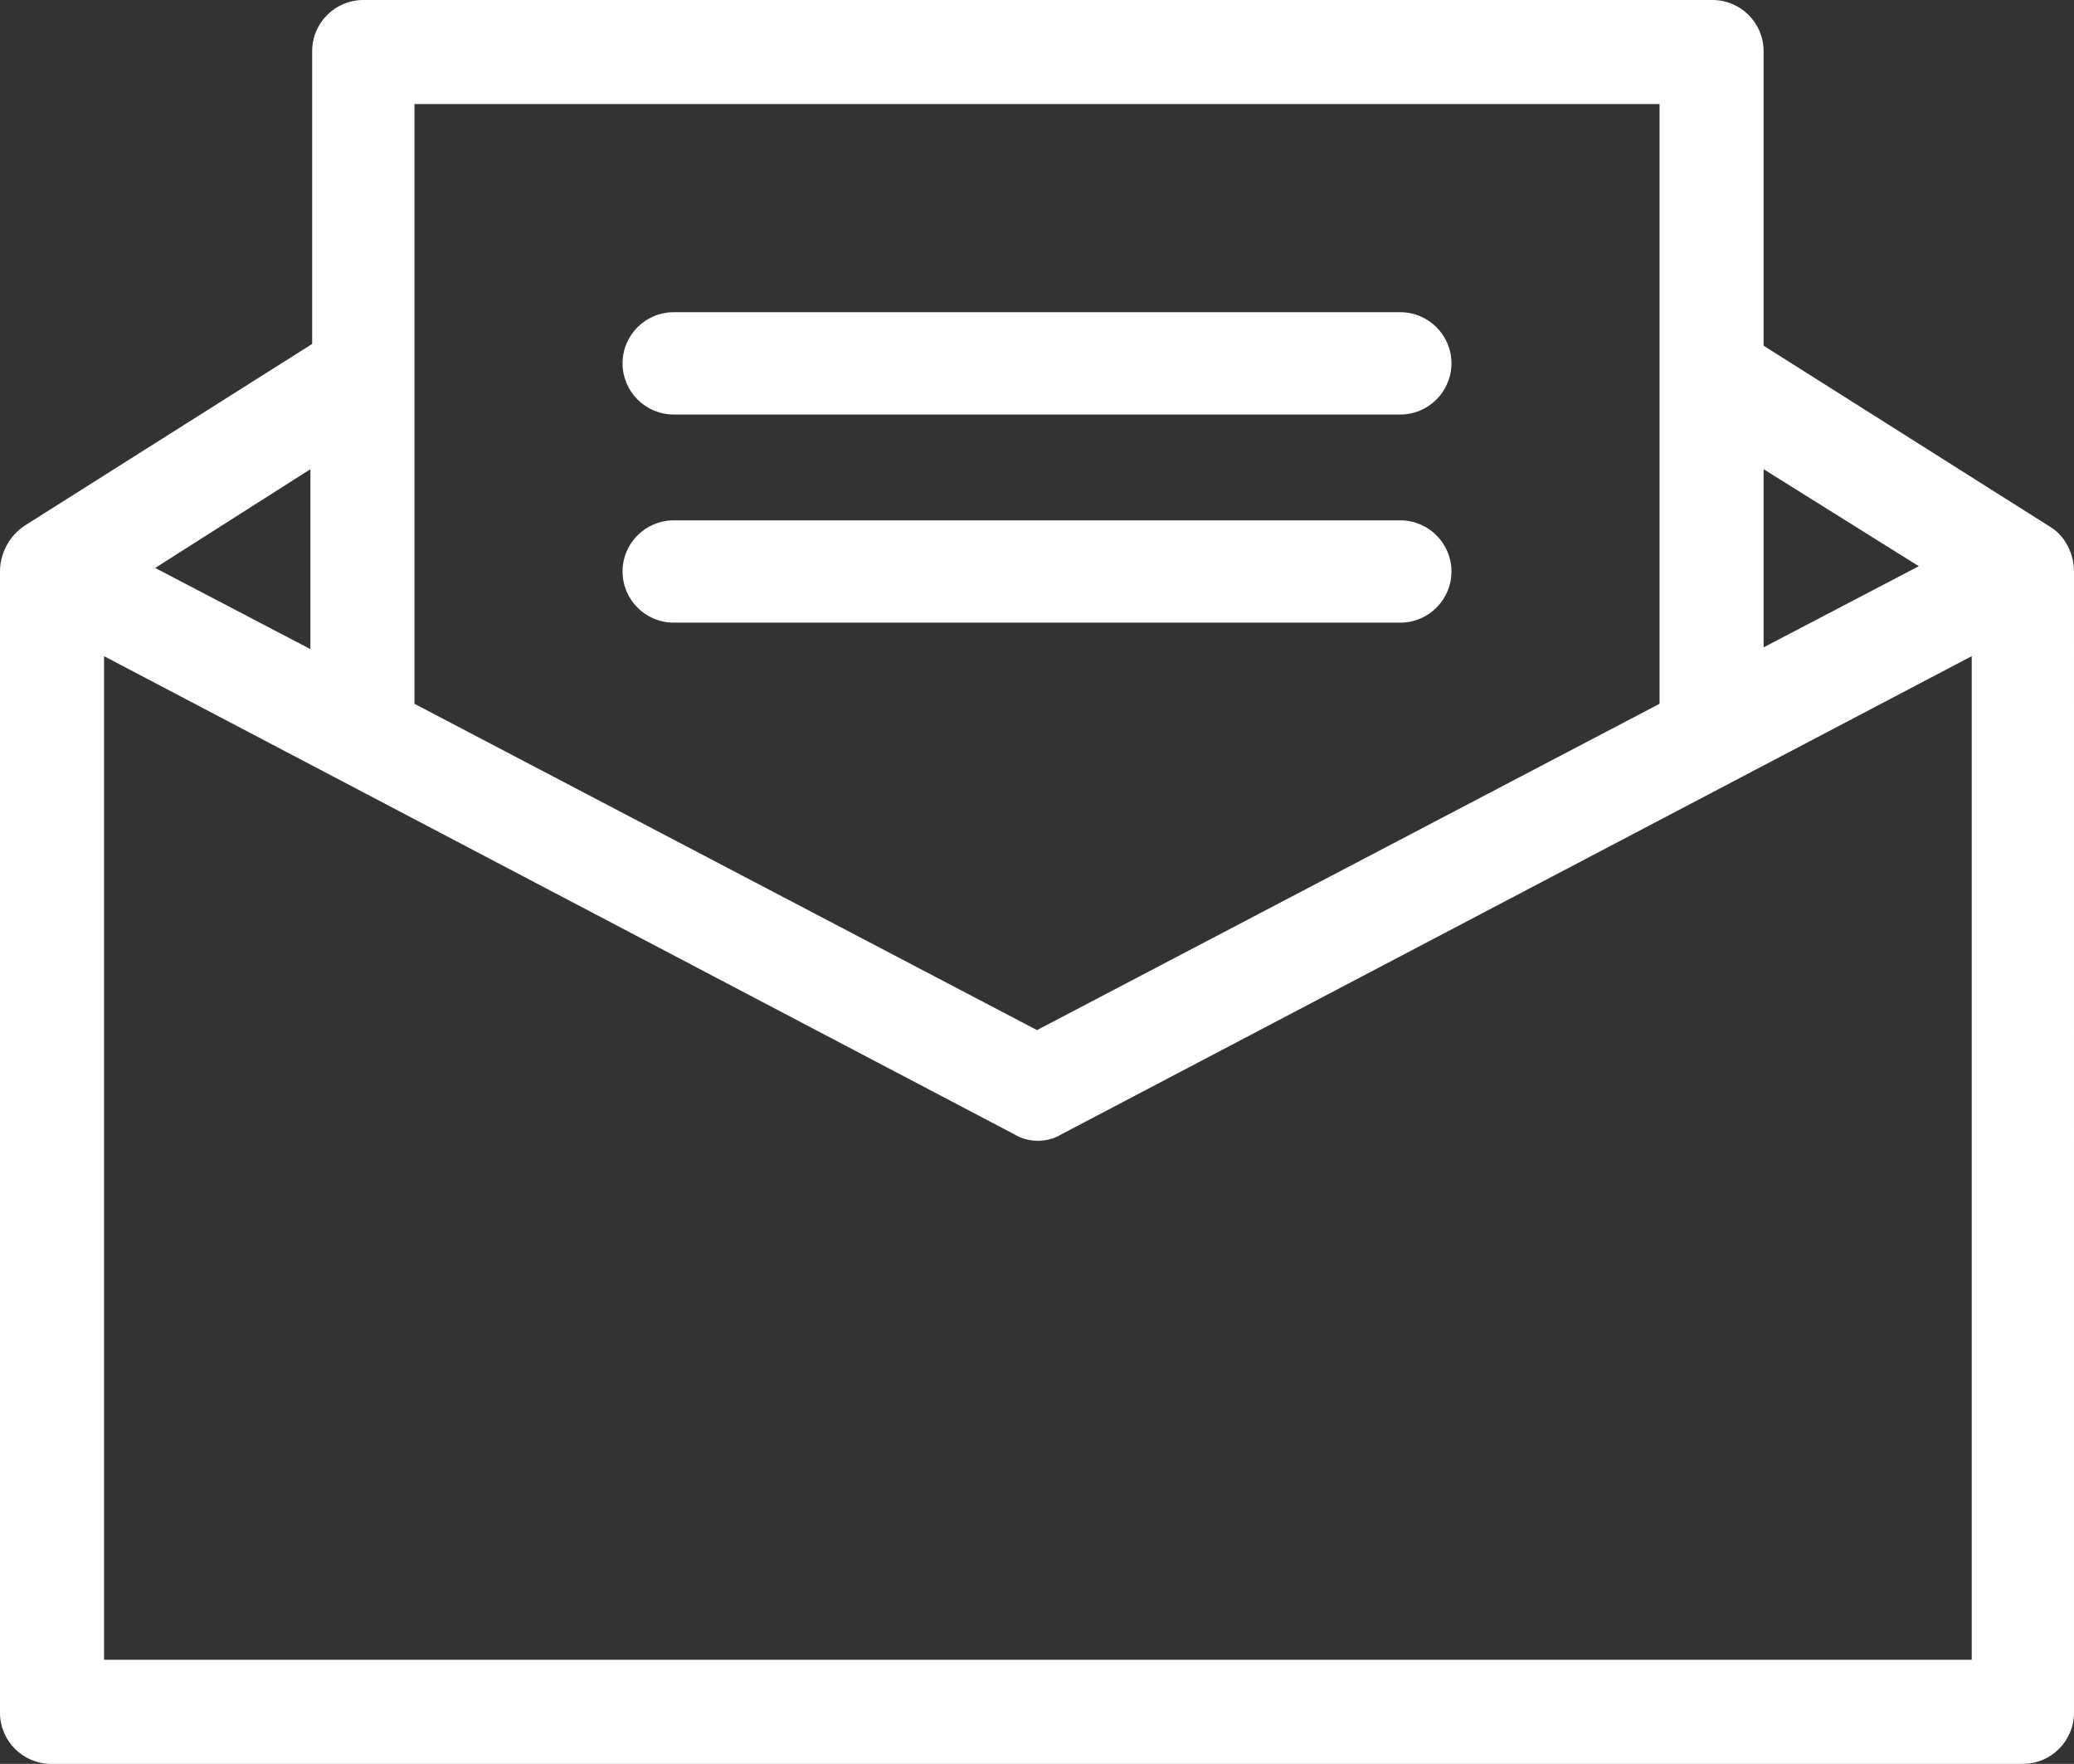
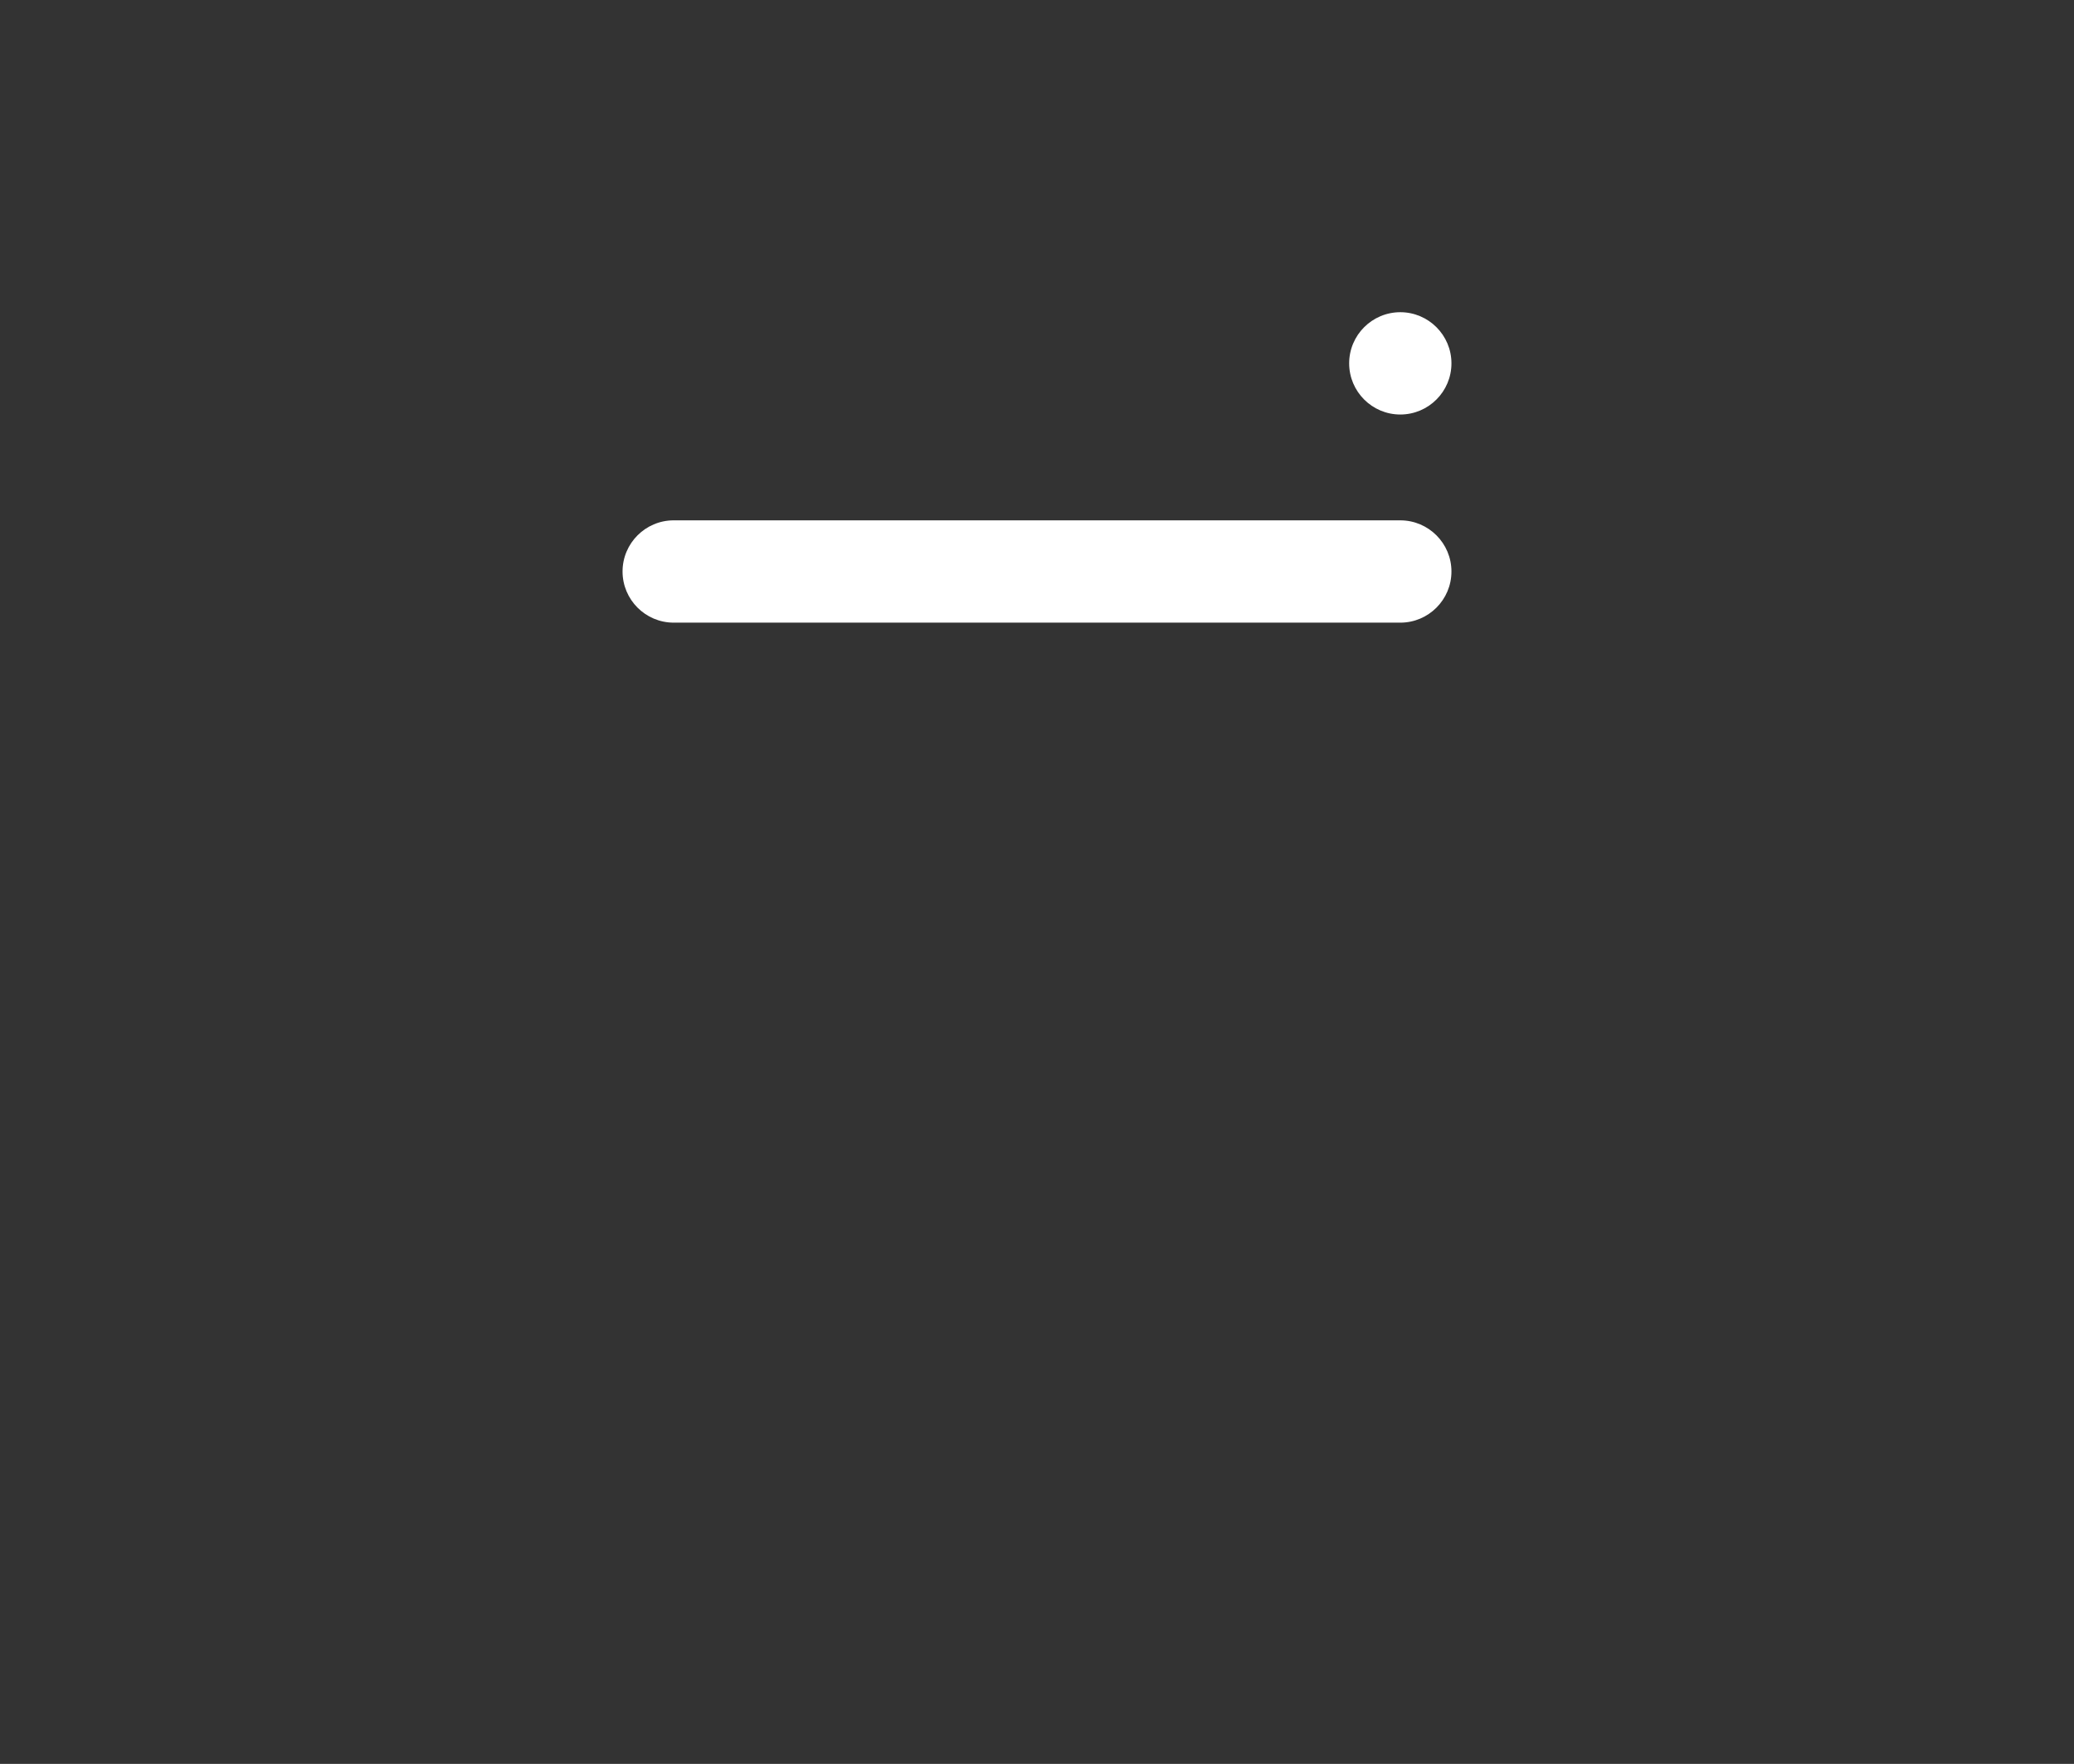
<svg xmlns="http://www.w3.org/2000/svg" xml:space="preserve" id="Layer_1" x="0" y="0" style="enable-background:new 0 0 117.6 100" version="1.1" viewBox="0 0 117.6 100">
  <rect x="0" y="0" width="117.6" height="100" fill="#333333" stroke="none" />
  <style>.st0{fill:#fff}</style>
  <switch>
    <g>
-       <path d="M116.3 29.9 100 19.6V2.9c0-1.6-1.3-2.9-2.9-2.9H20.6c-1.6 0-2.9 1.3-2.9 2.9v16.6L1.4 29.8c-.9.6-1.4 1.6-1.4 2.6v64.7c0 1.6 1.3 2.9 2.9 2.9h111.8c1.6 0 2.9-1.3 2.9-2.9V32.4c0-1-.5-2-1.3-2.5zm-7.5 2.2-8.8 4.6V26.6l8.8 5.5zM94.1 5.9v34L58.8 58.4 23.5 39.9v-34h70.6zM17.6 36.8l-8.8-4.6 8.8-5.6v10.2zm94.2 57.3H5.9V37.2l51.6 27.1c.8.5 1.9.5 2.7 0l51.6-27.1v56.9z" class="st0" />
-       <path d="M38.2 23.5h41.2c1.6 0 2.9-1.3 2.9-2.9 0-1.6-1.3-2.9-2.9-2.9H38.2c-1.6 0-2.9 1.3-2.9 2.9 0 1.6 1.3 2.9 2.9 2.9zM38.2 35.3h41.2c1.6 0 2.9-1.3 2.9-2.9 0-1.6-1.3-2.9-2.9-2.9H38.2c-1.6 0-2.9 1.3-2.9 2.9 0 1.6 1.3 2.9 2.9 2.9z" class="st0" />
+       <path d="M38.2 23.5h41.2c1.6 0 2.9-1.3 2.9-2.9 0-1.6-1.3-2.9-2.9-2.9c-1.6 0-2.9 1.3-2.9 2.9 0 1.6 1.3 2.9 2.9 2.9zM38.2 35.3h41.2c1.6 0 2.9-1.3 2.9-2.9 0-1.6-1.3-2.9-2.9-2.9H38.2c-1.6 0-2.9 1.3-2.9 2.9 0 1.6 1.3 2.9 2.9 2.9z" class="st0" />
    </g>
  </switch>
</svg>